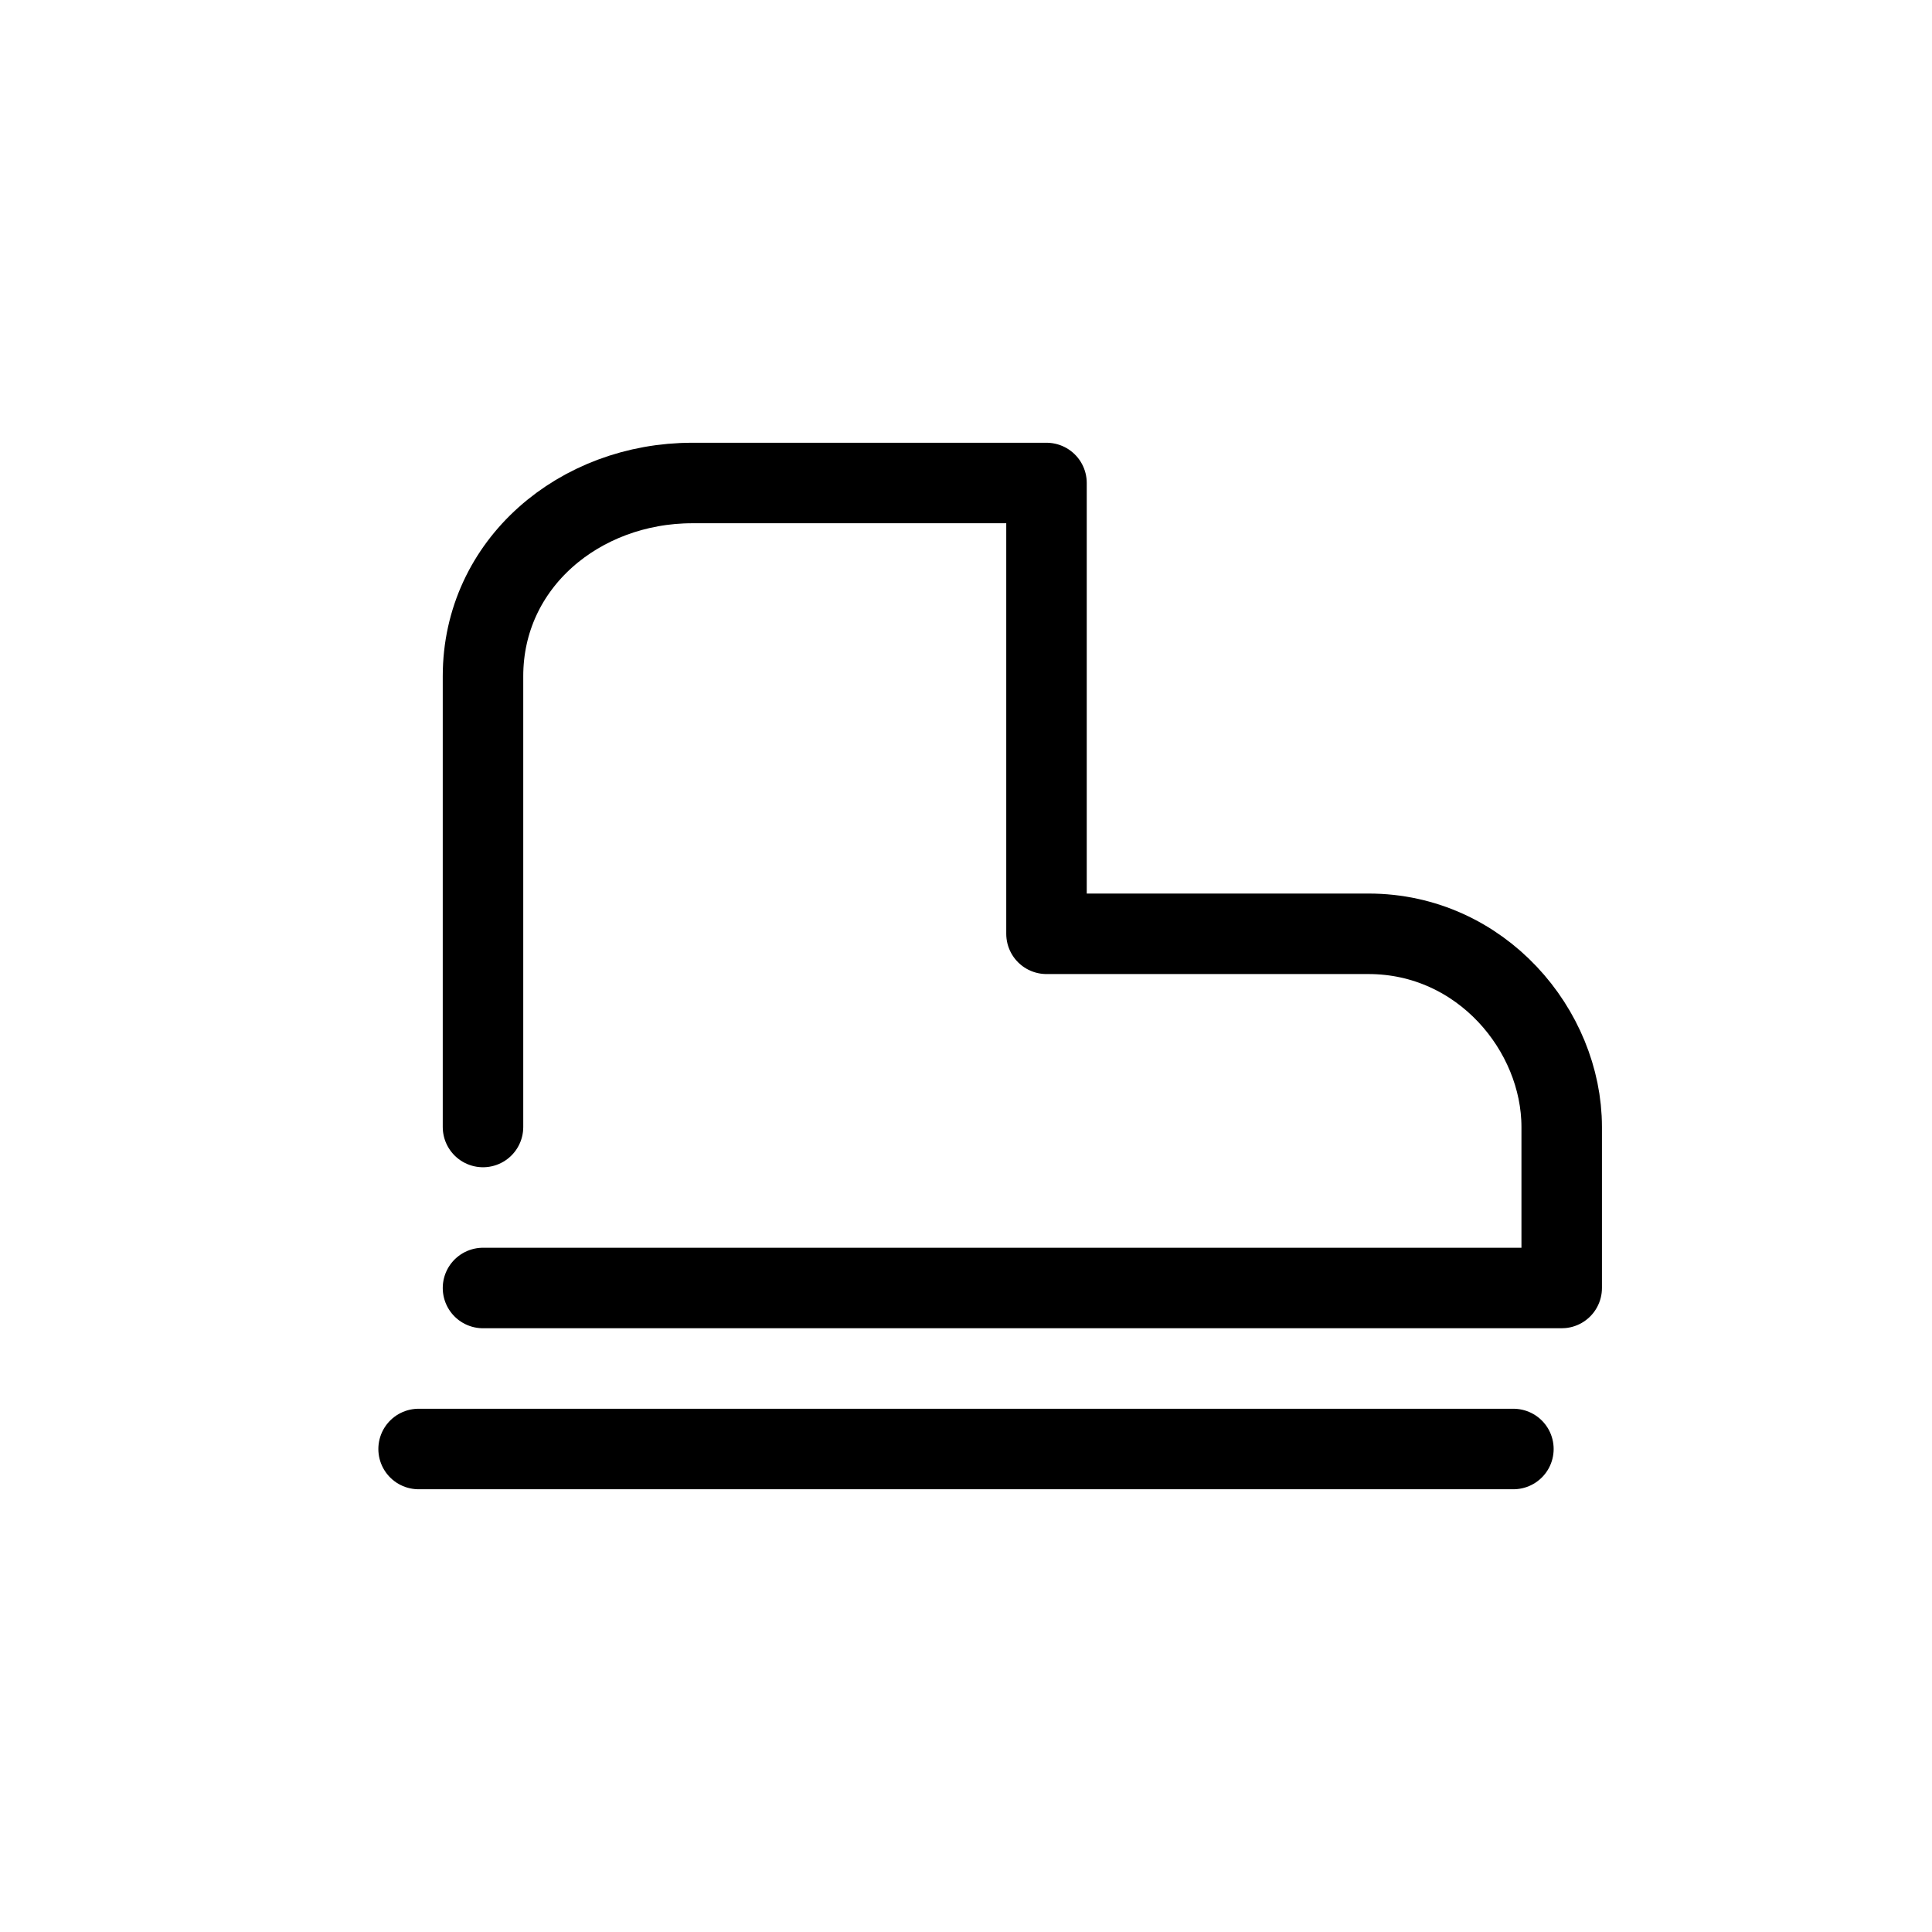
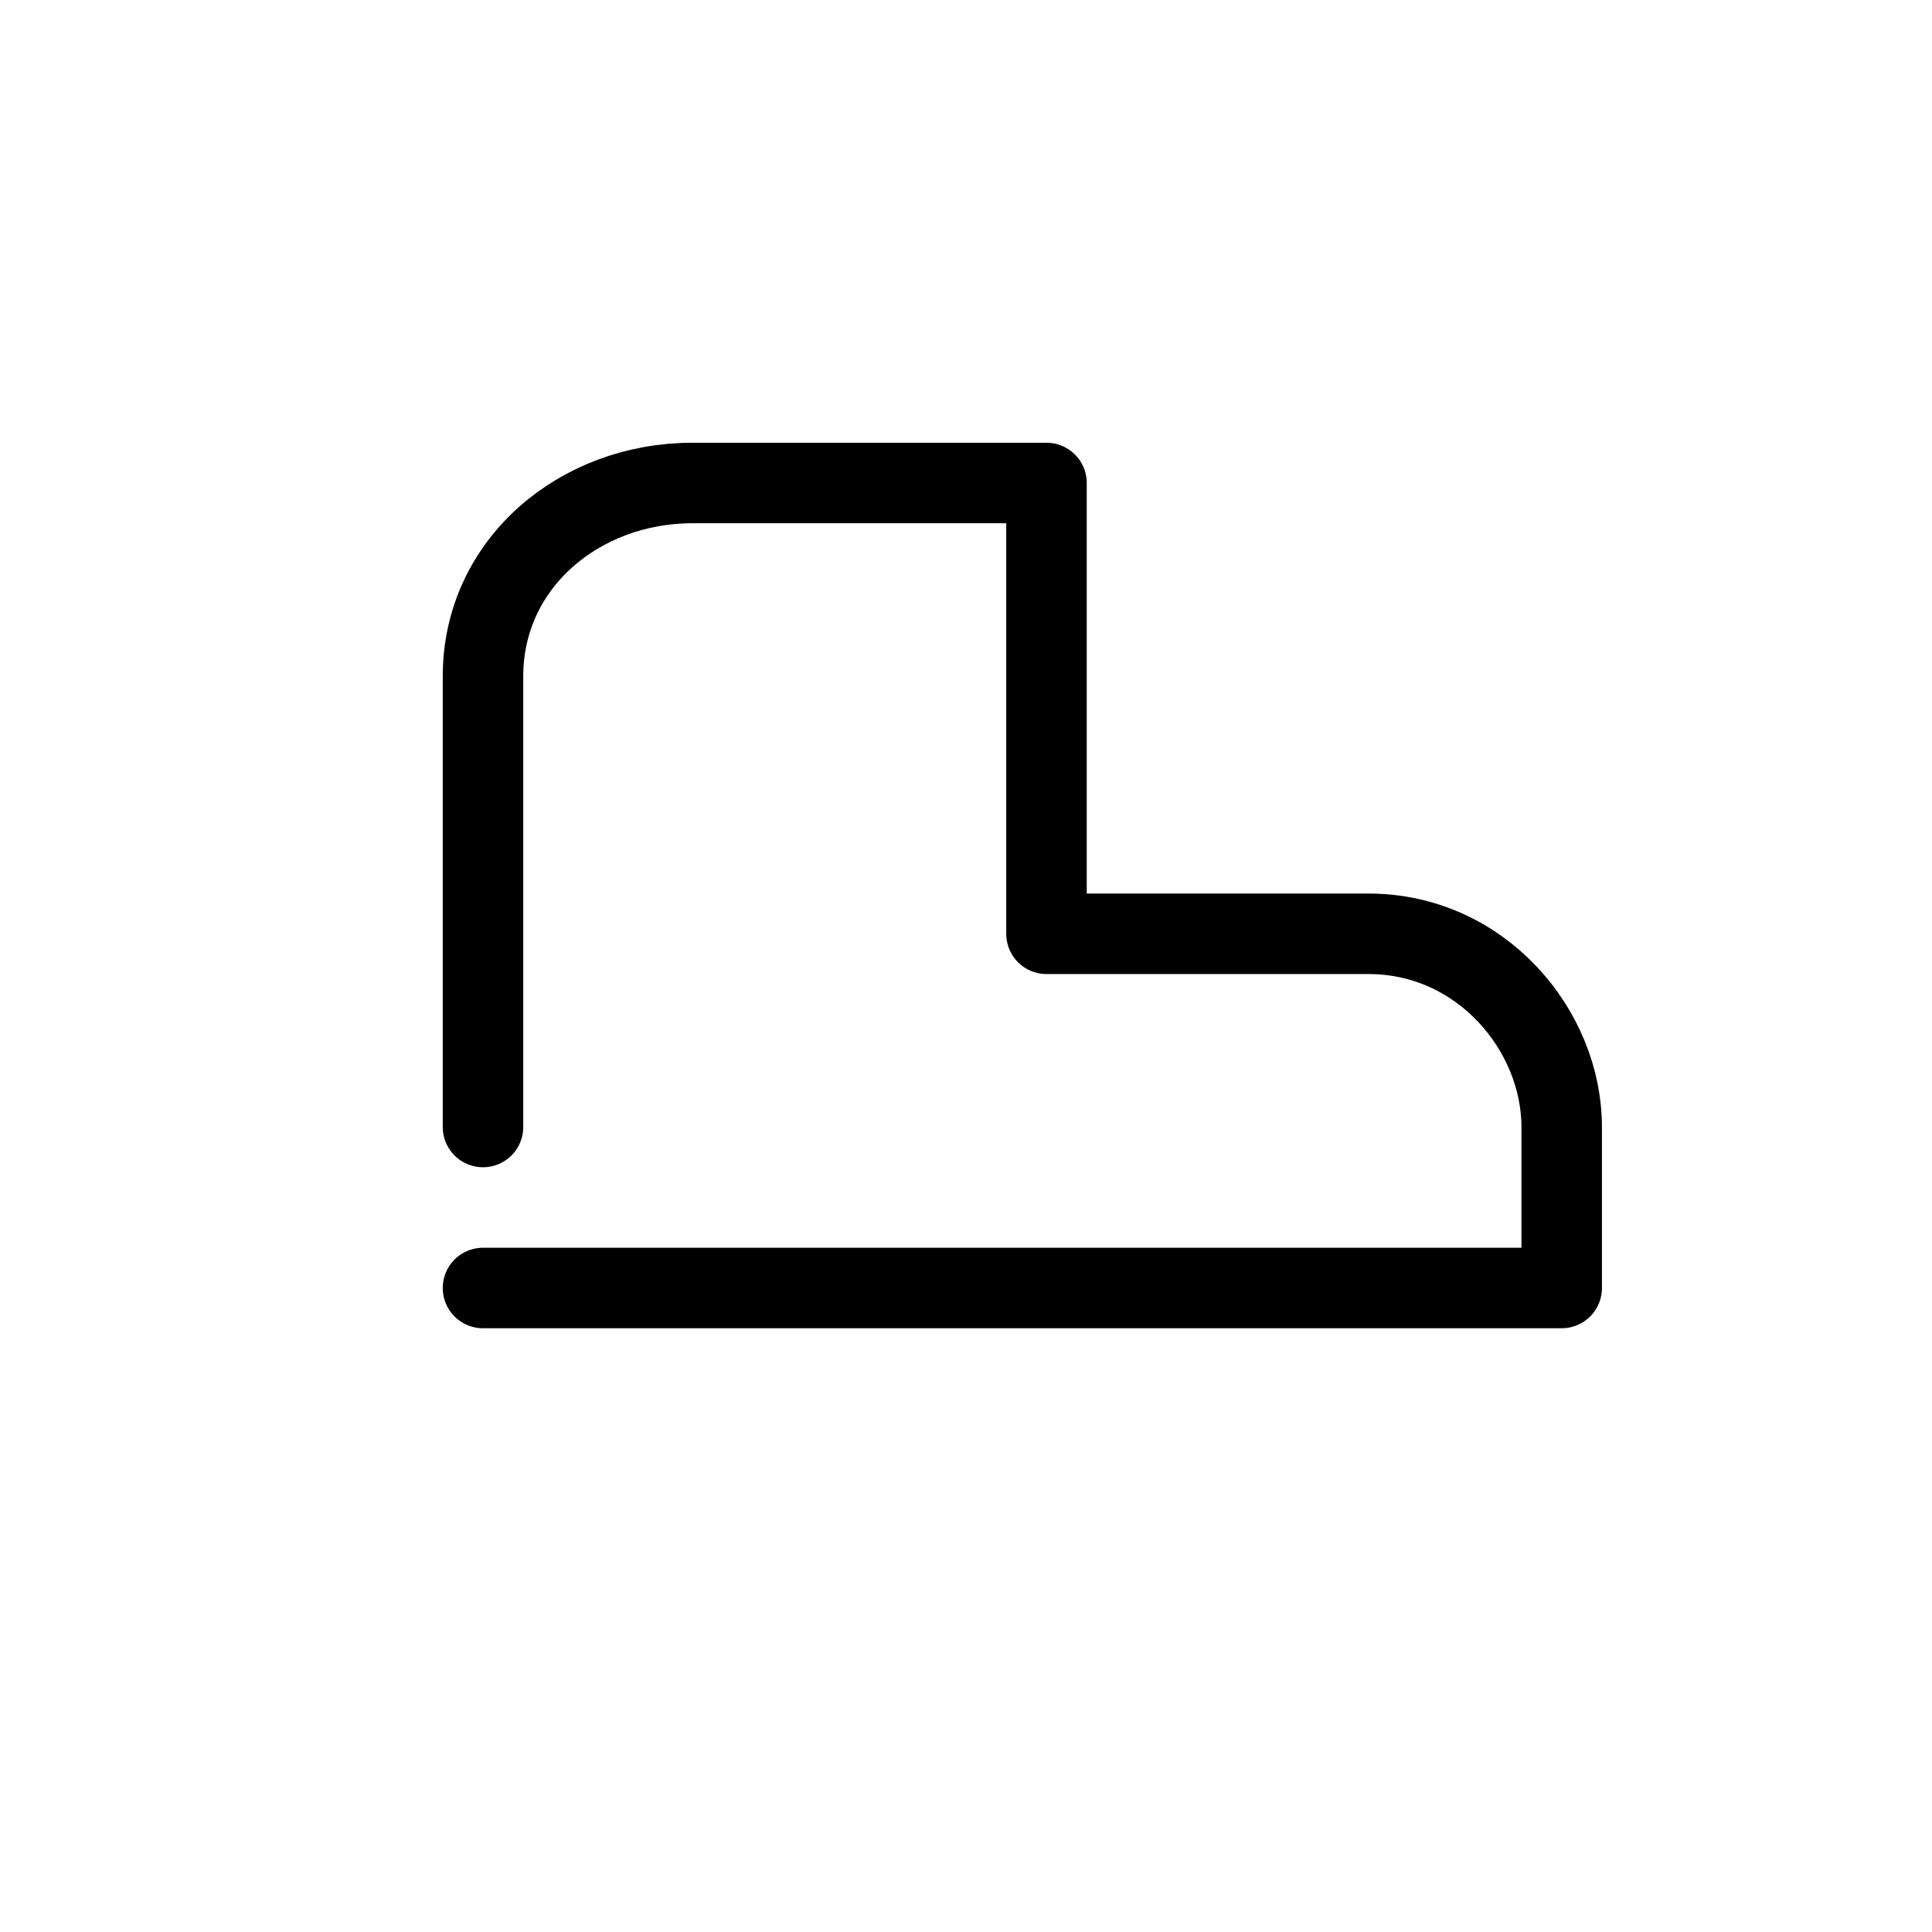
<svg xmlns="http://www.w3.org/2000/svg" width="120" height="120" viewBox="0 0 120 120" fill="none" stroke="#000" stroke-width="5" stroke-linecap="round" stroke-linejoin="round">
  <path d="M30 70V42c0-7 6-12 13-12h22v28h20c7 0 12 6 12 12v10H30" />
-   <path d="M26 90h68" />
</svg>